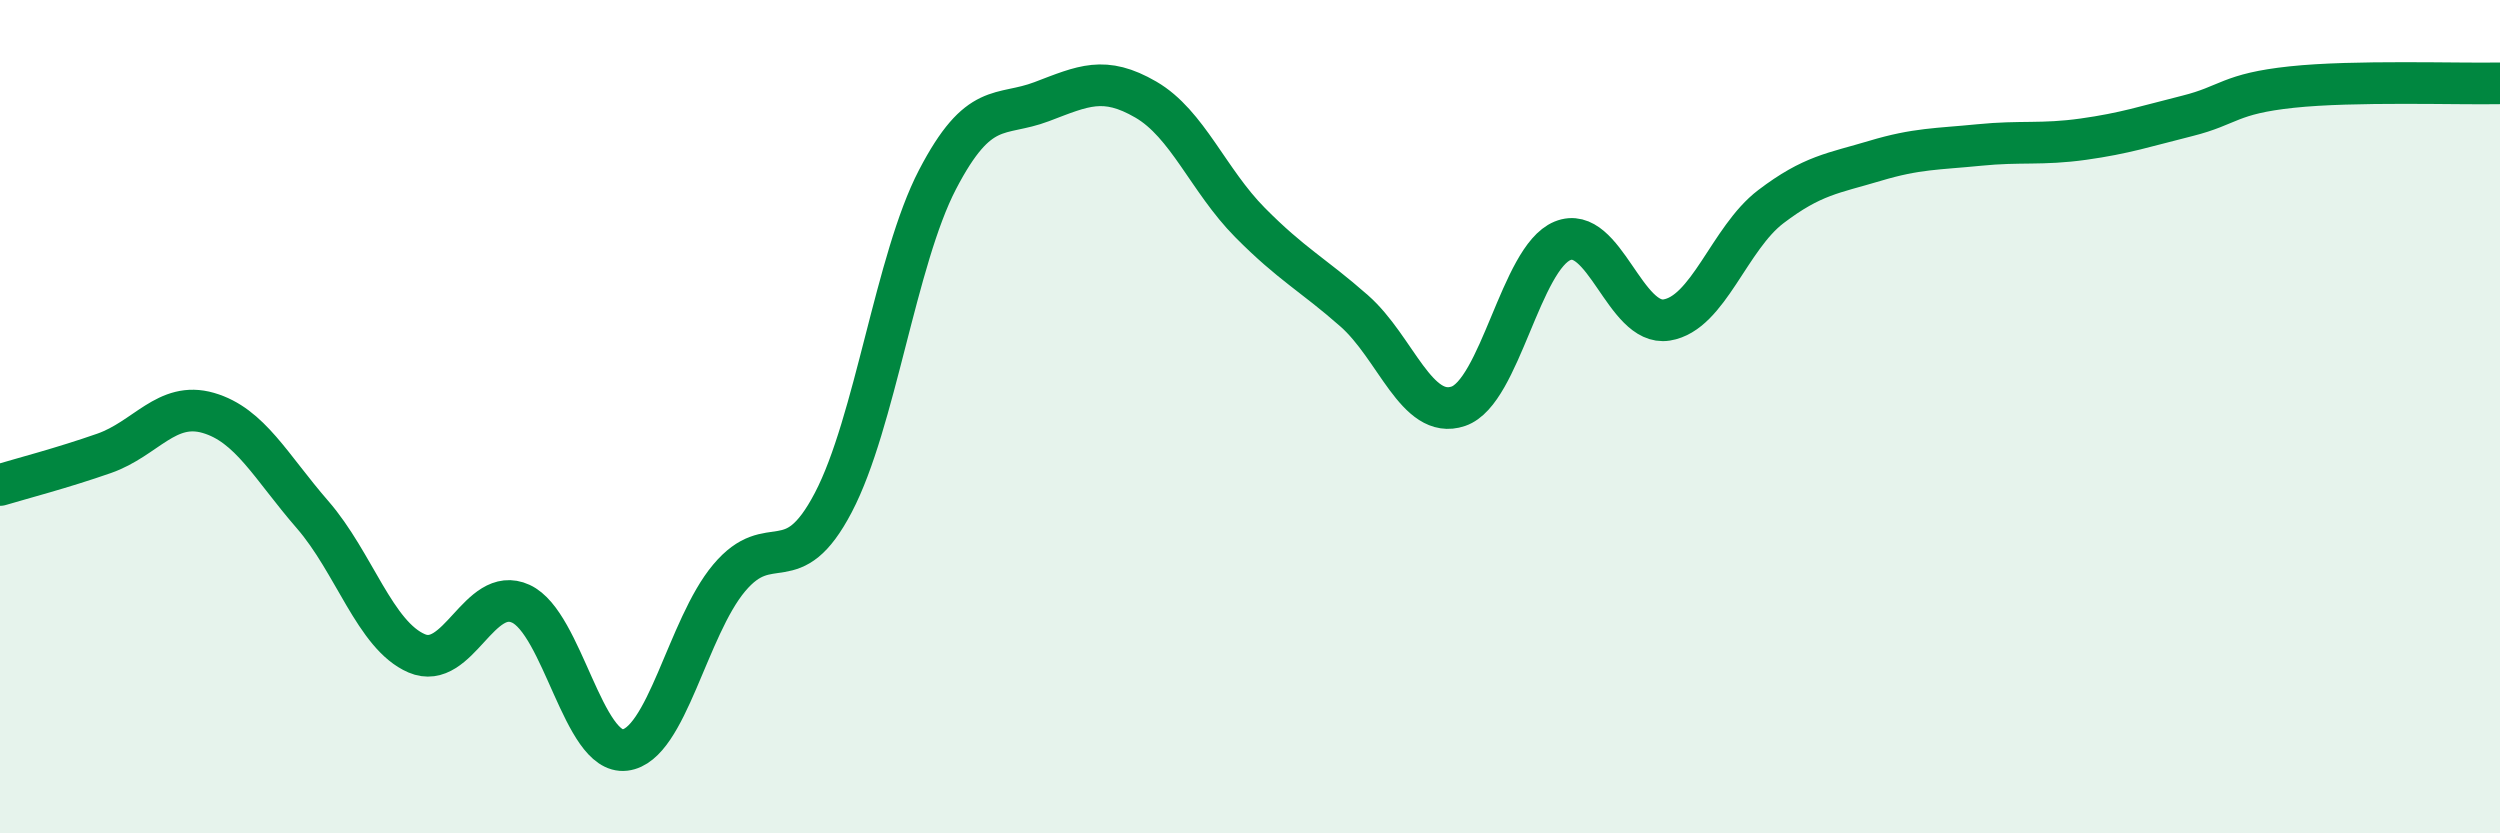
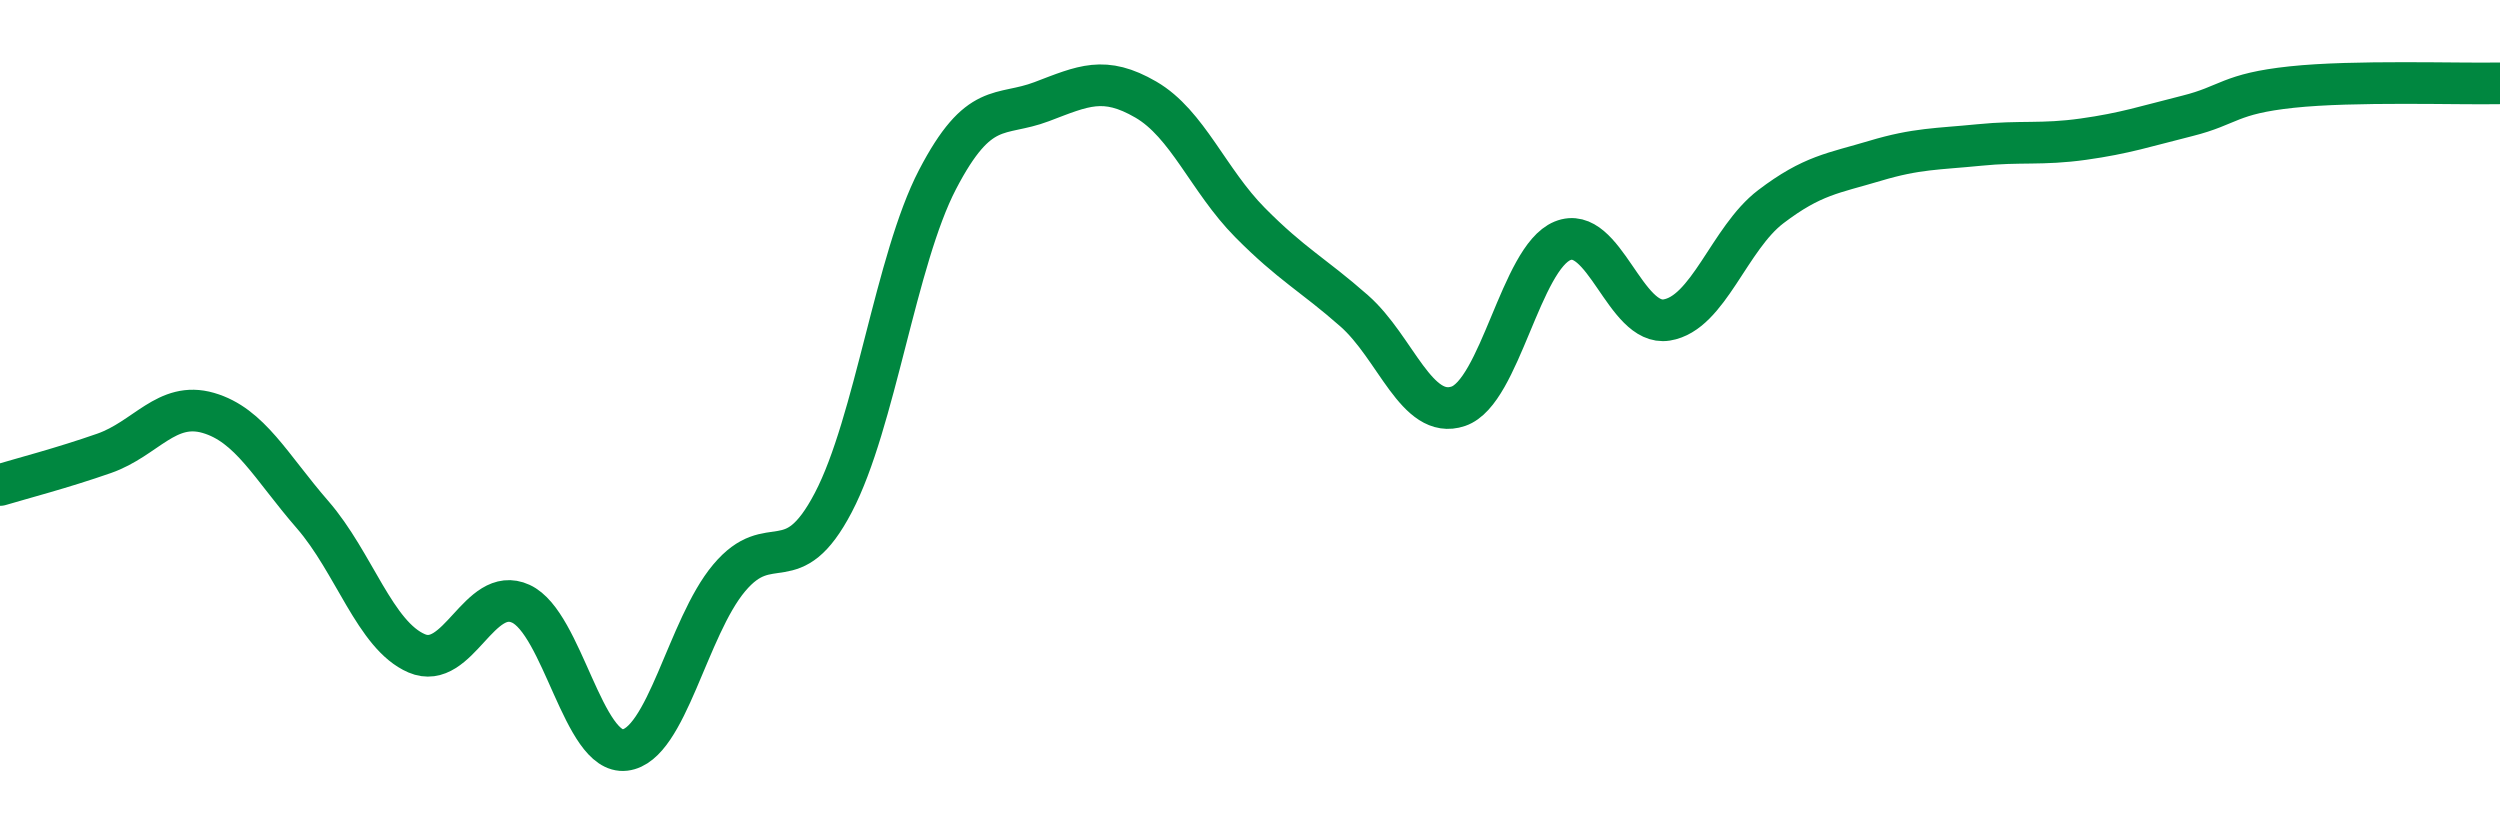
<svg xmlns="http://www.w3.org/2000/svg" width="60" height="20" viewBox="0 0 60 20">
-   <path d="M 0,11.64 C 0.5,11.49 1.5,11.23 2.5,10.88 C 3.5,10.53 4,9.62 5,9.91 C 6,10.2 6.5,11.2 7.5,12.35 C 8.5,13.5 9,15.25 10,15.68 C 11,16.11 11.5,14.03 12.5,14.49 C 13.5,14.95 14,18.12 15,18 C 16,17.88 16.5,15.06 17.5,13.87 C 18.5,12.68 19,13.97 20,12.06 C 21,10.15 21.5,6.23 22.5,4.31 C 23.5,2.39 24,2.82 25,2.44 C 26,2.06 26.5,1.81 27.5,2.39 C 28.5,2.97 29,4.33 30,5.34 C 31,6.35 31.5,6.58 32.5,7.46 C 33.5,8.34 34,10.09 35,9.75 C 36,9.41 36.5,6.19 37.5,5.78 C 38.5,5.37 39,7.84 40,7.68 C 41,7.52 41.5,5.72 42.5,4.96 C 43.5,4.2 44,4.16 45,3.86 C 46,3.56 46.5,3.58 47.5,3.48 C 48.5,3.38 49,3.48 50,3.34 C 51,3.2 51.5,3.03 52.5,2.78 C 53.5,2.53 53.5,2.25 55,2.09 C 56.5,1.93 59,2.02 60,2L60 20L0 20Z" fill="#008740" opacity="0.1" stroke-linecap="round" stroke-linejoin="round" />
  <path d="M 0,11.64 C 0.5,11.49 1.5,11.23 2.5,10.88 C 3.5,10.53 4,9.62 5,9.91 C 6,10.2 6.5,11.2 7.5,12.35 C 8.5,13.5 9,15.25 10,15.68 C 11,16.11 11.5,14.03 12.5,14.49 C 13.5,14.95 14,18.12 15,18 C 16,17.88 16.5,15.06 17.5,13.87 C 18.5,12.68 19,13.97 20,12.06 C 21,10.15 21.5,6.23 22.5,4.31 C 23.5,2.39 24,2.82 25,2.44 C 26,2.06 26.5,1.81 27.5,2.39 C 28.5,2.97 29,4.33 30,5.34 C 31,6.35 31.5,6.58 32.5,7.46 C 33.5,8.34 34,10.09 35,9.75 C 36,9.41 36.5,6.19 37.5,5.78 C 38.5,5.37 39,7.84 40,7.68 C 41,7.52 41.5,5.72 42.5,4.96 C 43.5,4.2 44,4.16 45,3.86 C 46,3.56 46.5,3.58 47.5,3.48 C 48.5,3.38 49,3.48 50,3.34 C 51,3.2 51.5,3.03 52.5,2.78 C 53.5,2.53 53.5,2.25 55,2.09 C 56.5,1.93 59,2.02 60,2" stroke="#008740" stroke-width="1" fill="none" stroke-linecap="round" stroke-linejoin="round" />
</svg>